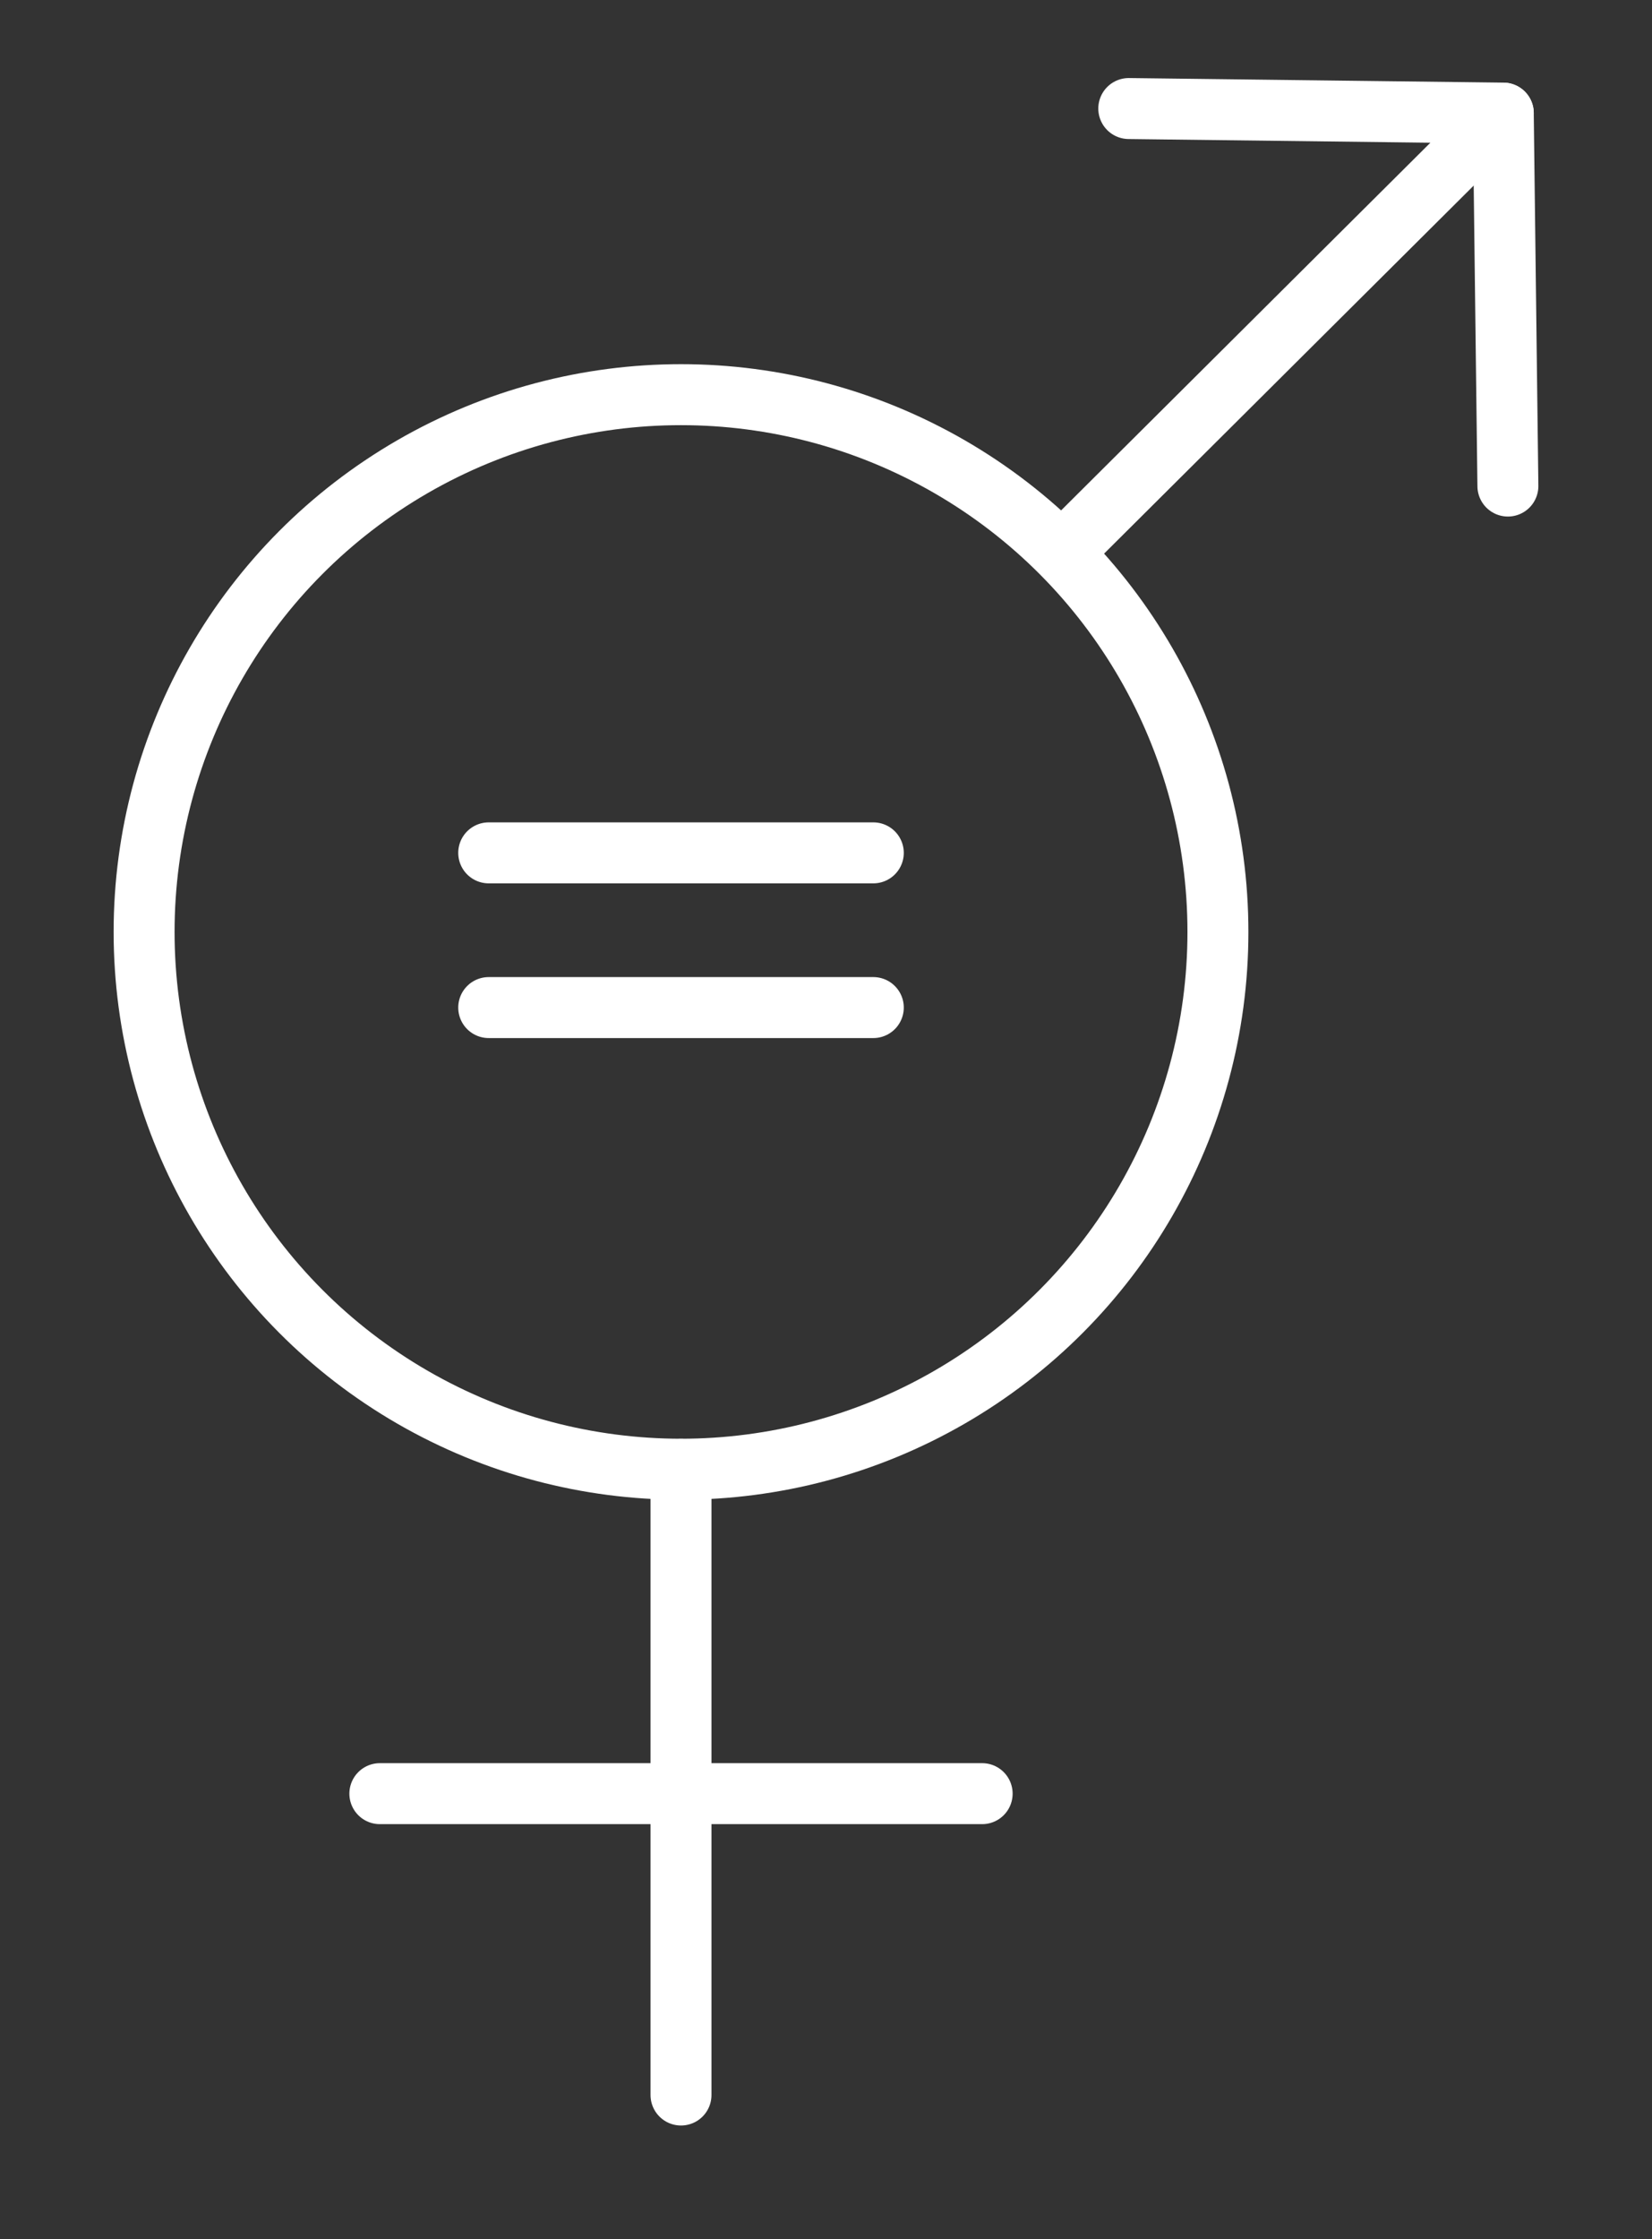
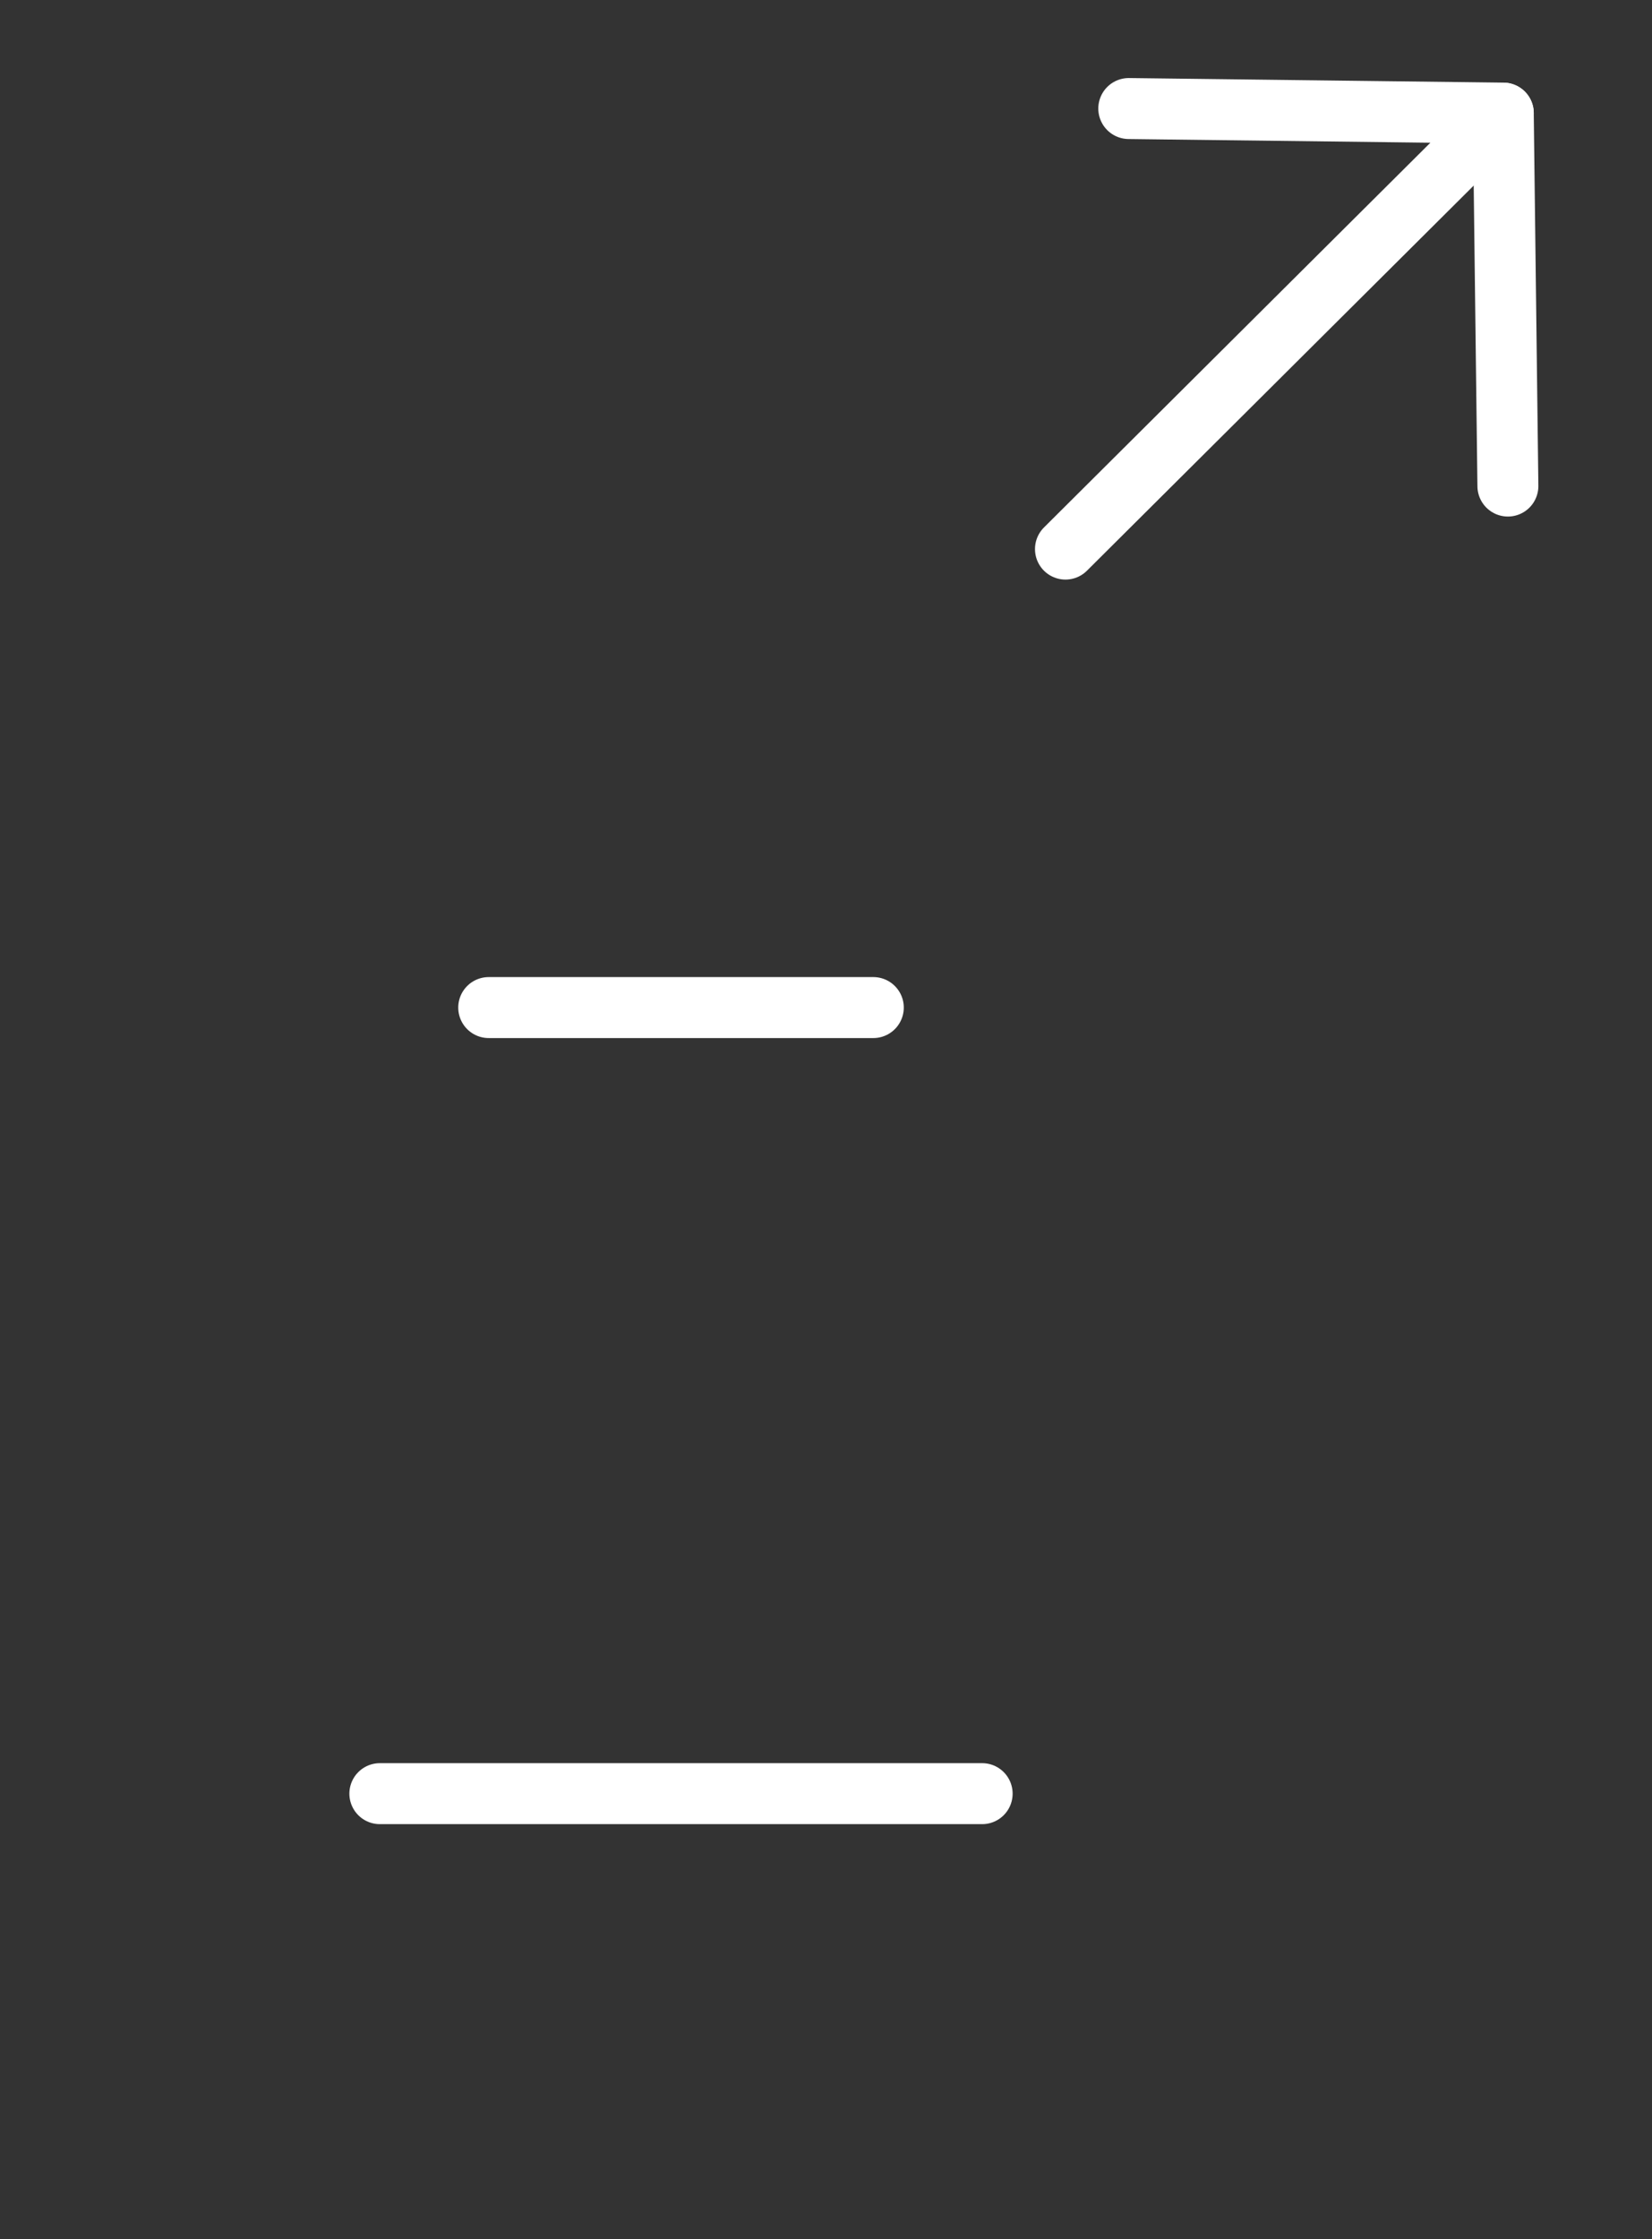
<svg xmlns="http://www.w3.org/2000/svg" width="108.428" height="146.868">
  <rect width="100%" height="100%" fill="#333333" stroke="none" />
  <defs>
    <clipPath id="a">
-       <path fill="none" stroke="#fff" stroke-width="4" d="M0 0h94.395v135.174H0z" data-name="Прямоугольник 966" />
-     </clipPath>
+       </clipPath>
    <clipPath id="b">
      <path fill="none" stroke="#fff" stroke-width="4" d="M0 0h108.428v146.868H0z" data-name="Прямоугольник 967" />
    </clipPath>
  </defs>
  <g data-name="Сгруппировать 618">
    <g data-name="Сгруппировать 475">
      <g clip-path="url(#a)" data-name="Сгруппировать 474" transform="translate(7.016 4.678)">
        <path fill="none" stroke="#fff" stroke-linecap="round" stroke-linejoin="round" stroke-width="4" d="M37.681 91.689v41.044" data-name="Линия 152" />
      </g>
    </g>
    <path fill="none" stroke="#fff" stroke-linecap="round" stroke-linejoin="round" stroke-width="4" d="M64.463 117.645H24.931" data-name="Линия 153" />
    <g data-name="Сгруппировать 477">
      <g fill="none" stroke="#fff" stroke-linecap="round" stroke-linejoin="round" stroke-width="4" clip-path="url(#b)" data-name="Сгруппировать 476">
-         <circle cx="35.24" cy="35.24" r="35.24" data-name="Эллипс 281" transform="translate(9.458 25.886)" />
        <path d="M69.931 36.014 98.668 7.419l-24.582-.3" data-name="Контур 457" />
        <path d="m98.667 7.42.303 24.46" data-name="Линия 154" />
-         <path d="M32.076 55.939h25.243" data-name="Линия 155" />
        <path d="M32.076 66.086h25.243" data-name="Линия 156" />
      </g>
    </g>
  </g>
</svg>